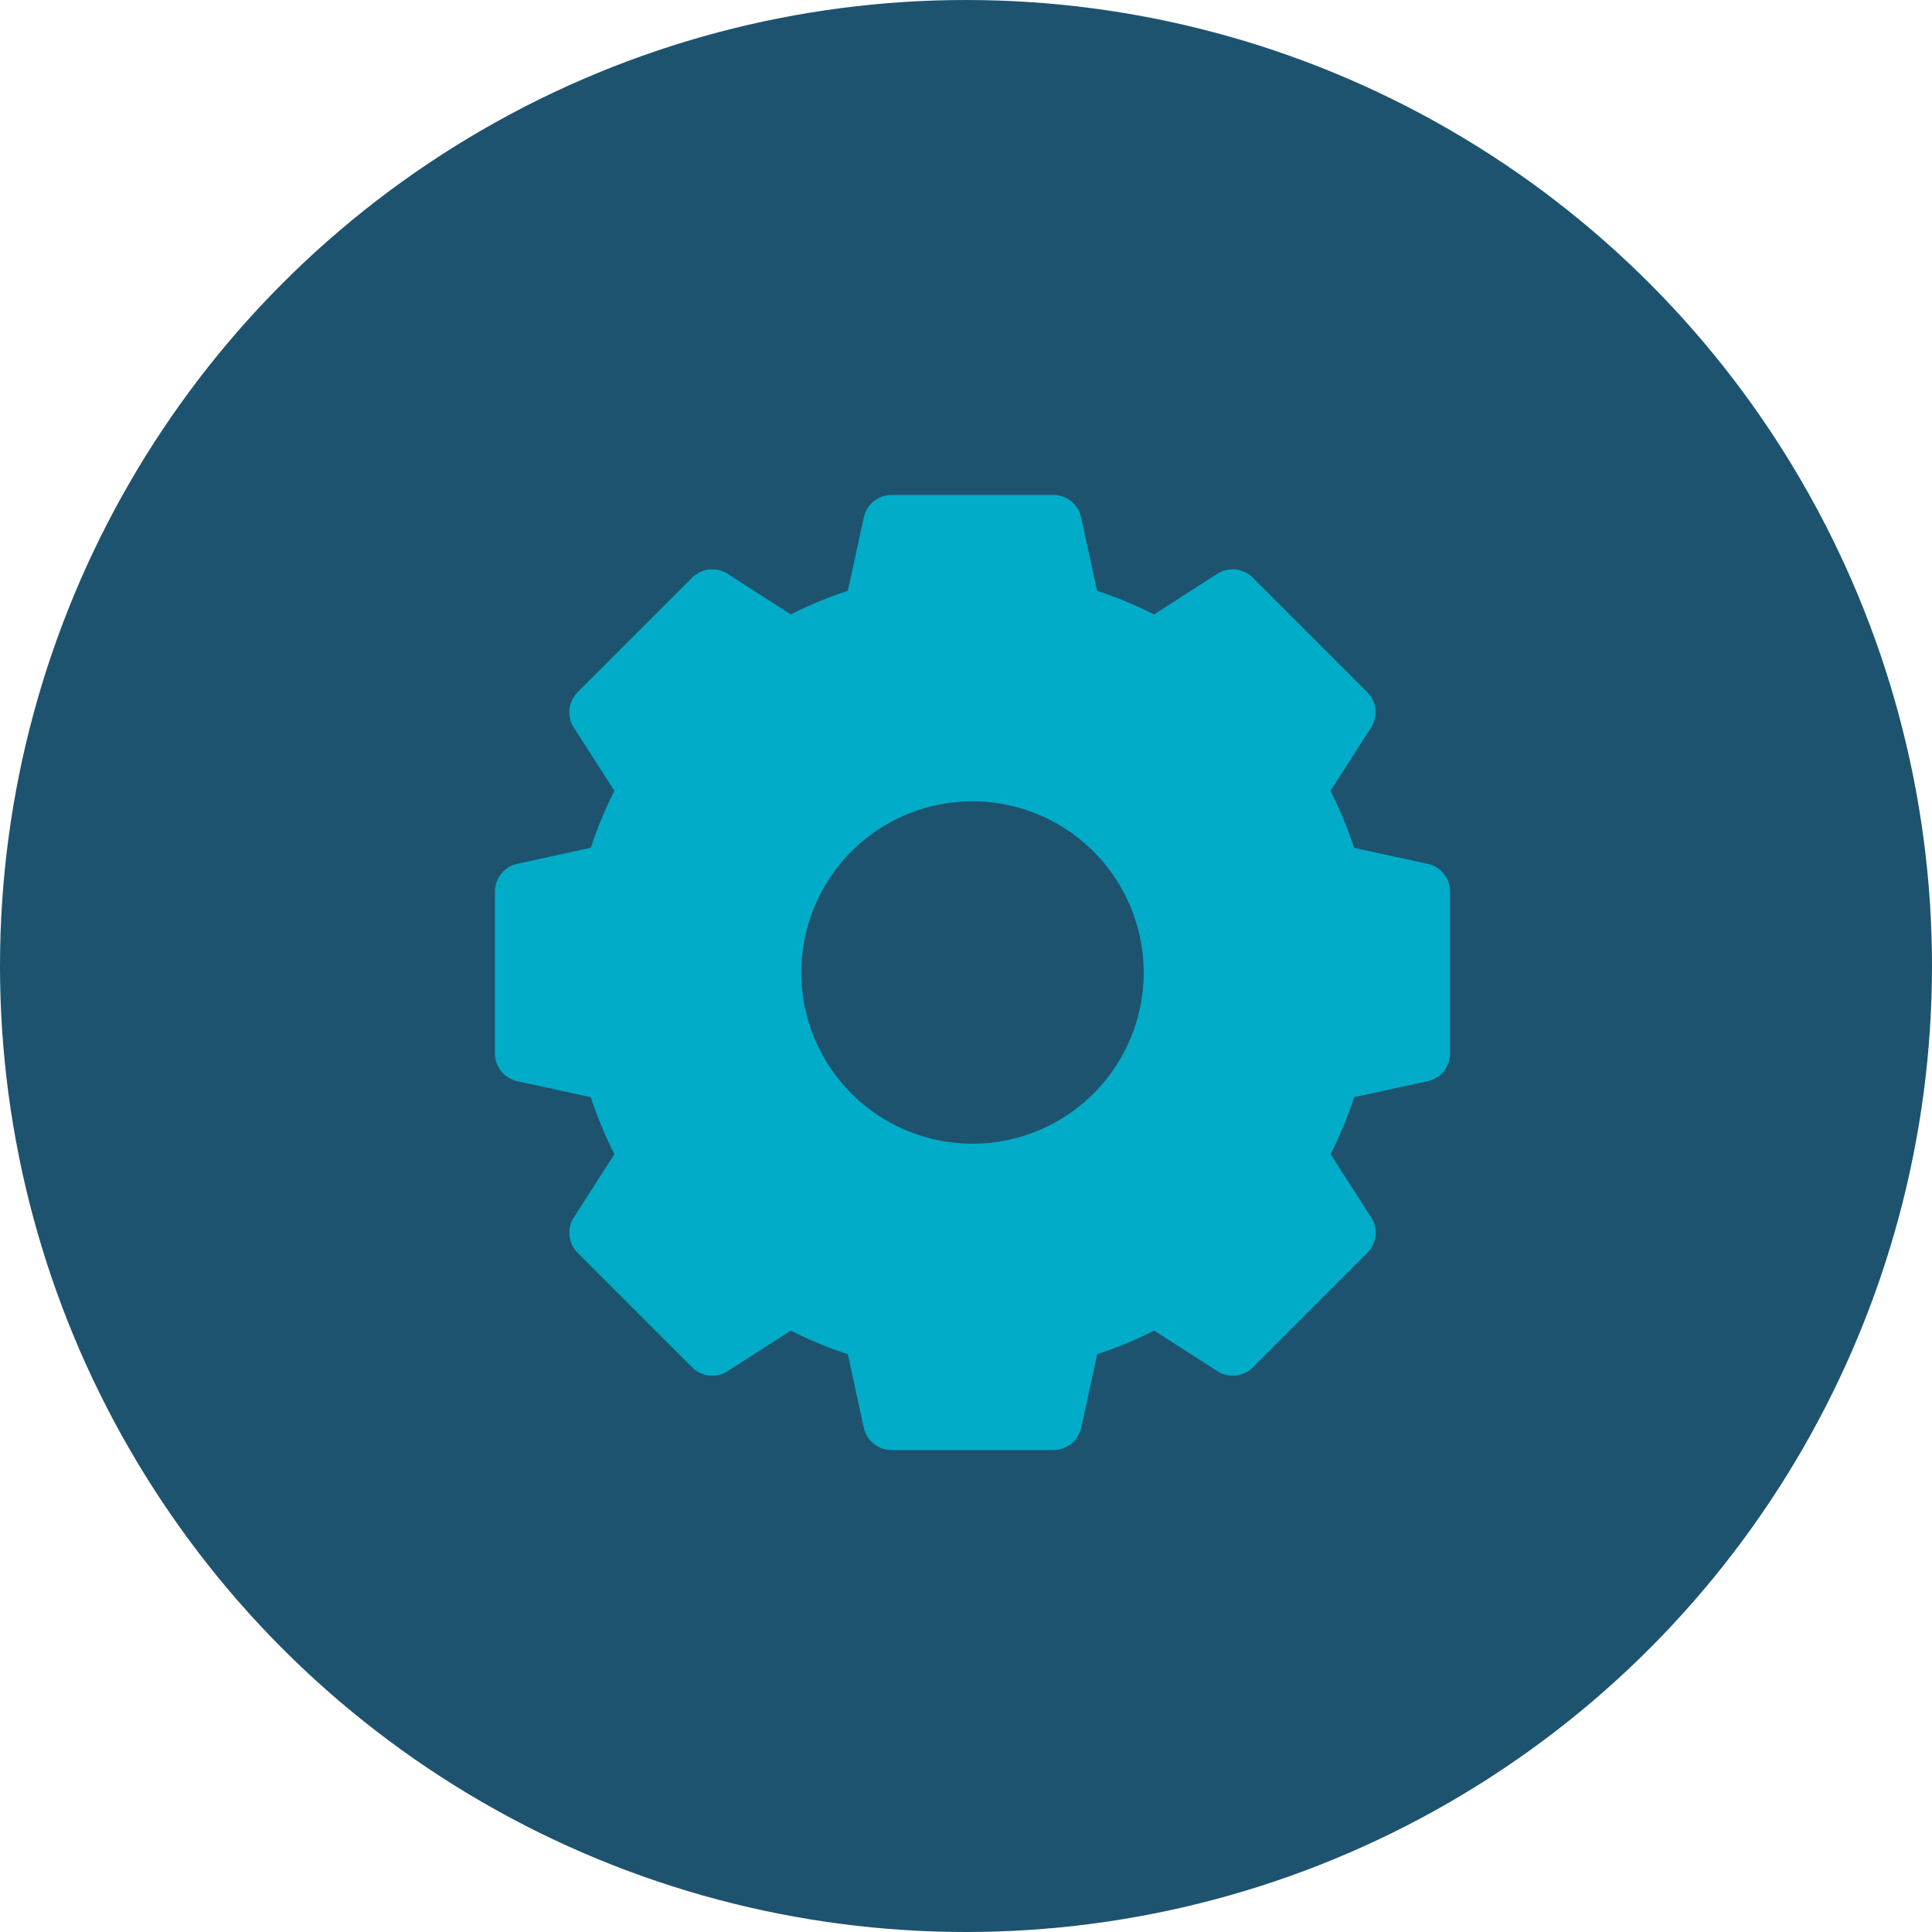
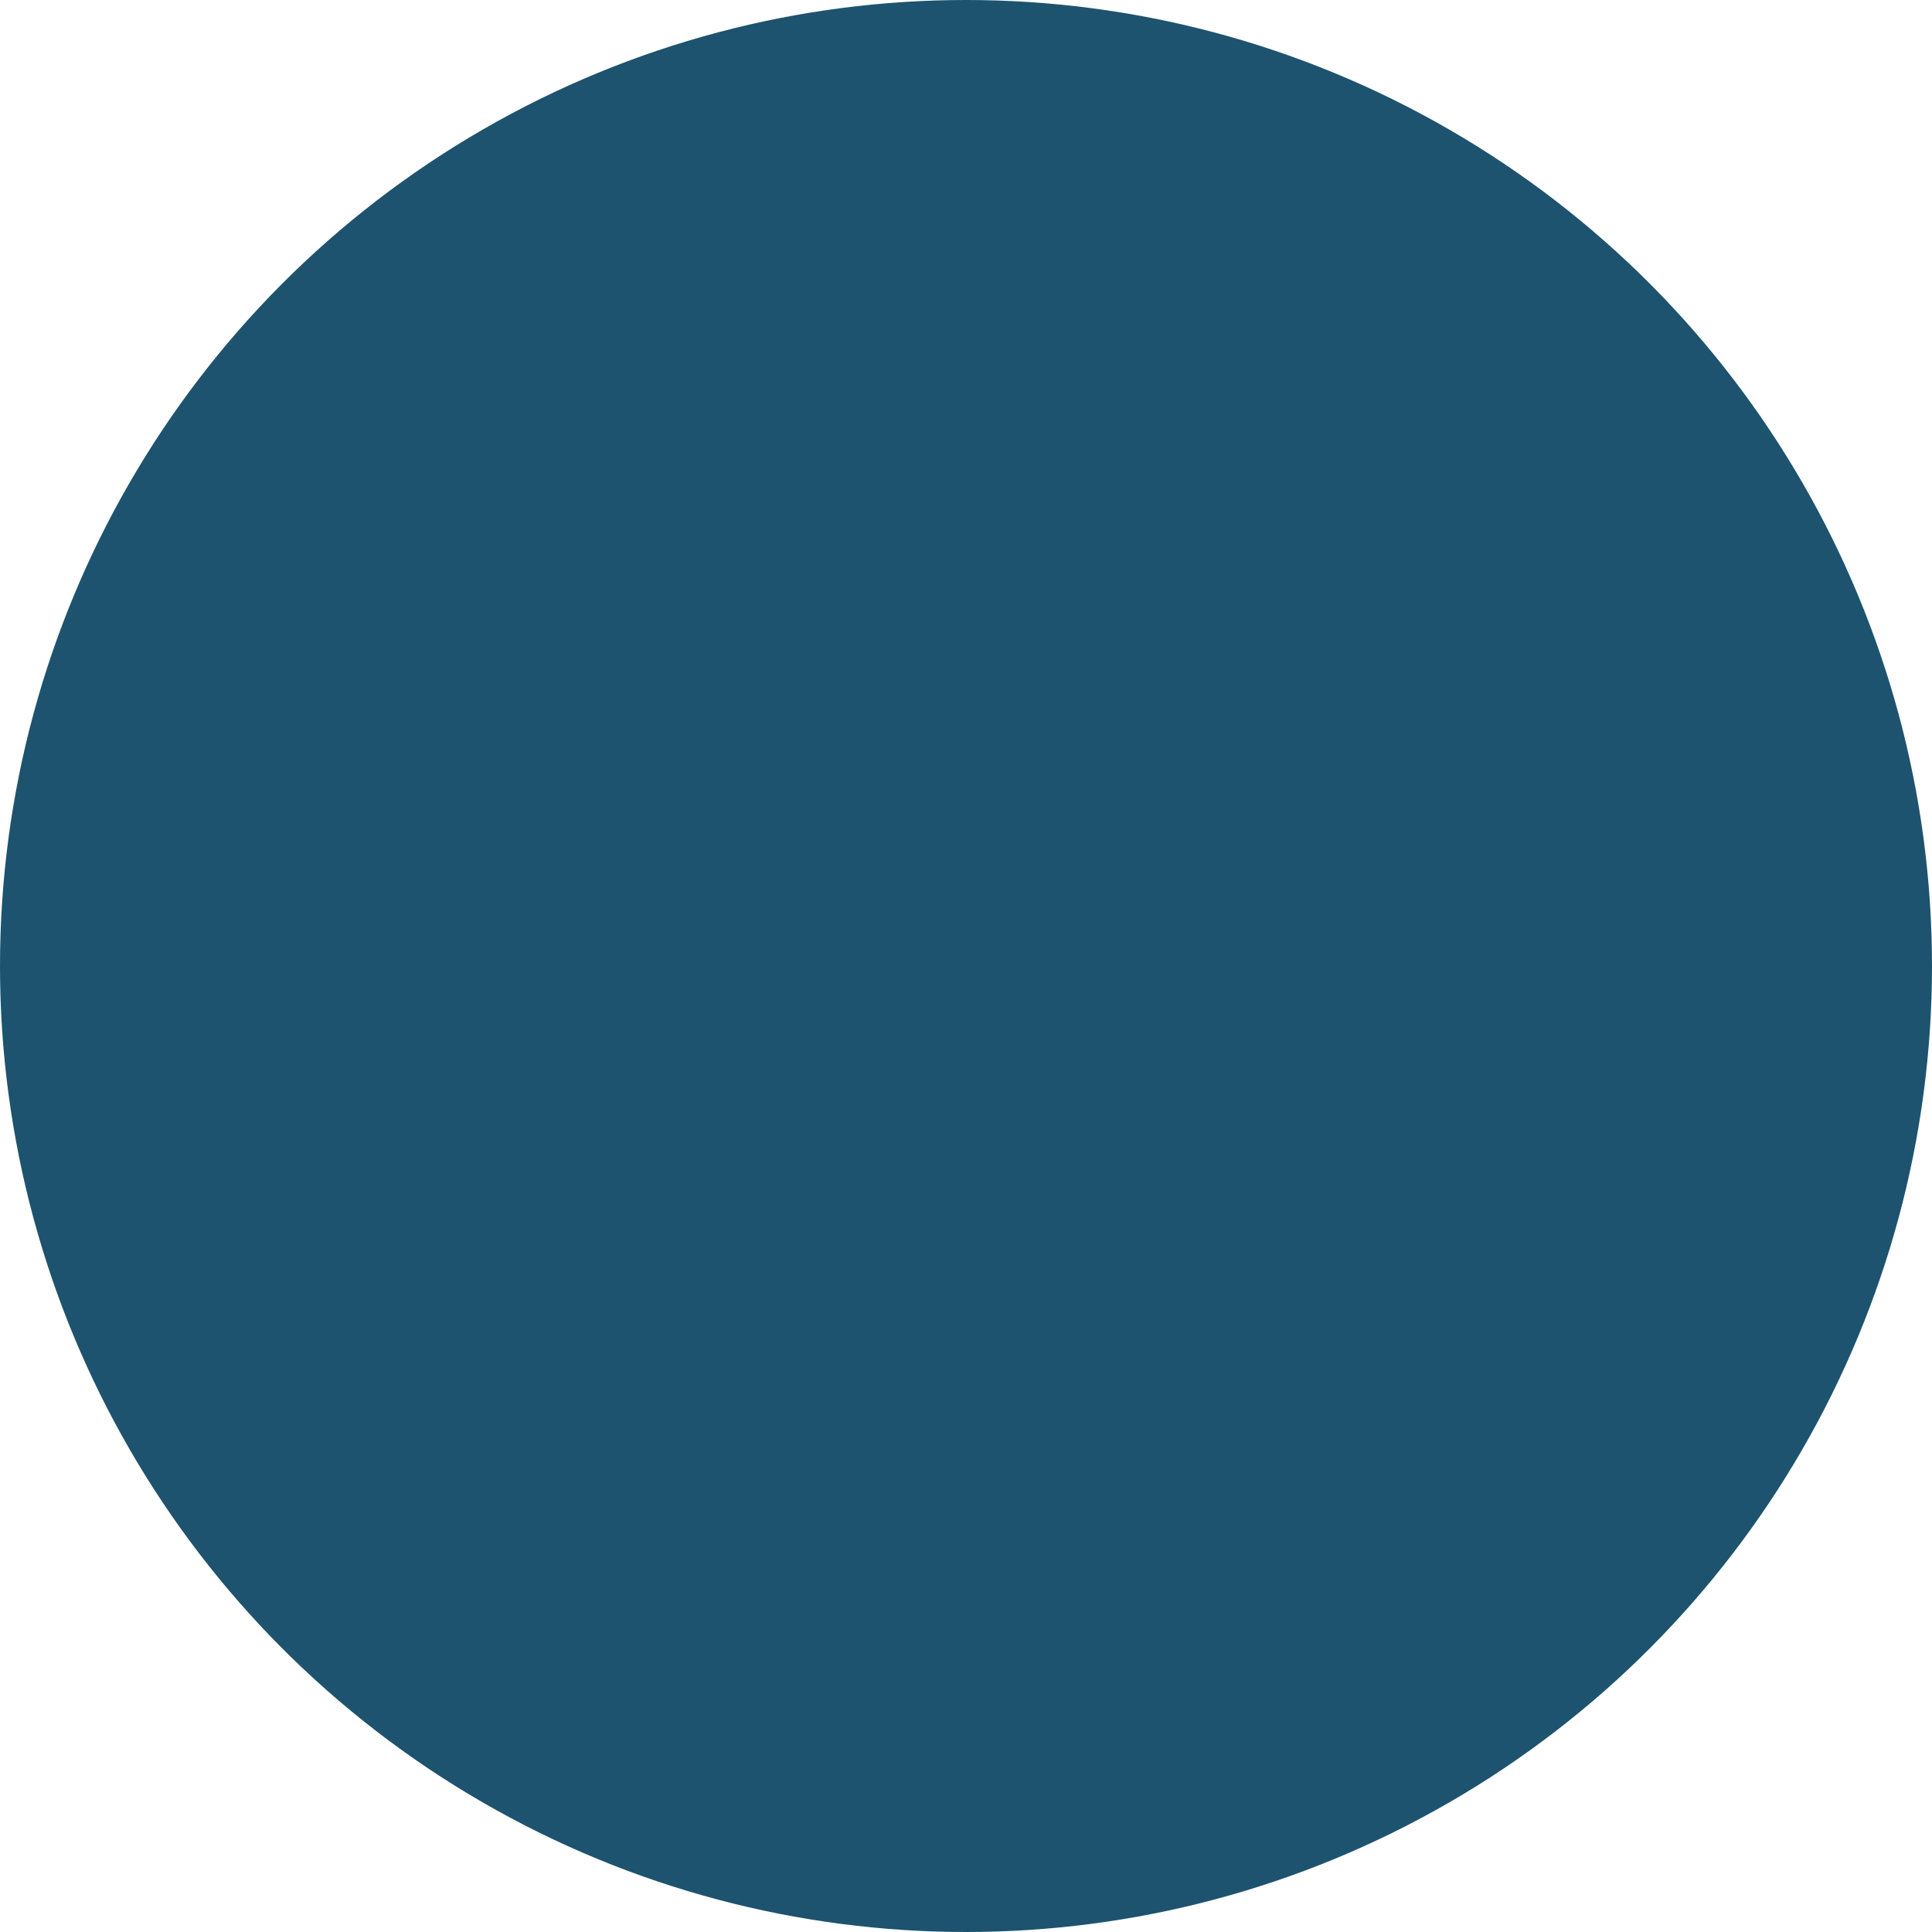
<svg xmlns="http://www.w3.org/2000/svg" width="100" height="100" viewBox="0 0 100 100">
  <defs>
    <style>.a{fill:#1d536f;}.b{fill:#00acc8;}</style>
  </defs>
  <g transform="translate(-450 -3227)">
    <g transform="translate(-740 -988)">
      <circle class="a" cx="50" cy="50" r="50" transform="translate(1190 4215)" />
    </g>
-     <path class="b" d="M126.549,166.112l-3.8-.826a20.673,20.673,0,0,0-1.222-2.948l2.1-3.271a1.477,1.477,0,0,0-.2-1.843l-5.918-5.918a1.477,1.477,0,0,0-1.843-.2l-3.271,2.1a20.7,20.7,0,0,0-2.948-1.222l-.826-3.8a1.477,1.477,0,0,0-1.443-1.163H98.815a1.477,1.477,0,0,0-1.443,1.163l-.826,3.8a20.719,20.719,0,0,0-2.948,1.222l-3.271-2.1a1.477,1.477,0,0,0-1.843.2l-5.918,5.918a1.478,1.478,0,0,0-.2,1.843l2.1,3.271a20.677,20.677,0,0,0-1.223,2.948l-3.8.826a1.478,1.478,0,0,0-1.163,1.443v8.369a1.477,1.477,0,0,0,1.163,1.443l3.8.826a20.676,20.676,0,0,0,1.223,2.948l-2.1,3.271a1.477,1.477,0,0,0,.2,1.843l5.918,5.918a1.477,1.477,0,0,0,1.843.2l3.271-2.1a20.719,20.719,0,0,0,2.948,1.222l.826,3.8a1.477,1.477,0,0,0,1.443,1.163h8.369a1.477,1.477,0,0,0,1.443-1.163l.826-3.8a20.7,20.7,0,0,0,2.948-1.222l3.271,2.1a1.477,1.477,0,0,0,1.843-.2l5.918-5.918a1.477,1.477,0,0,0,.2-1.843l-2.1-3.271a20.673,20.673,0,0,0,1.222-2.948l3.8-.826a1.477,1.477,0,0,0,1.163-1.443v-8.369A1.478,1.478,0,0,0,126.549,166.112Zm-14.688,5.628A8.861,8.861,0,1,1,103,162.878,8.871,8.871,0,0,1,111.86,171.739Z" transform="translate(397.337 3105.597)" />
  </g>
</svg>